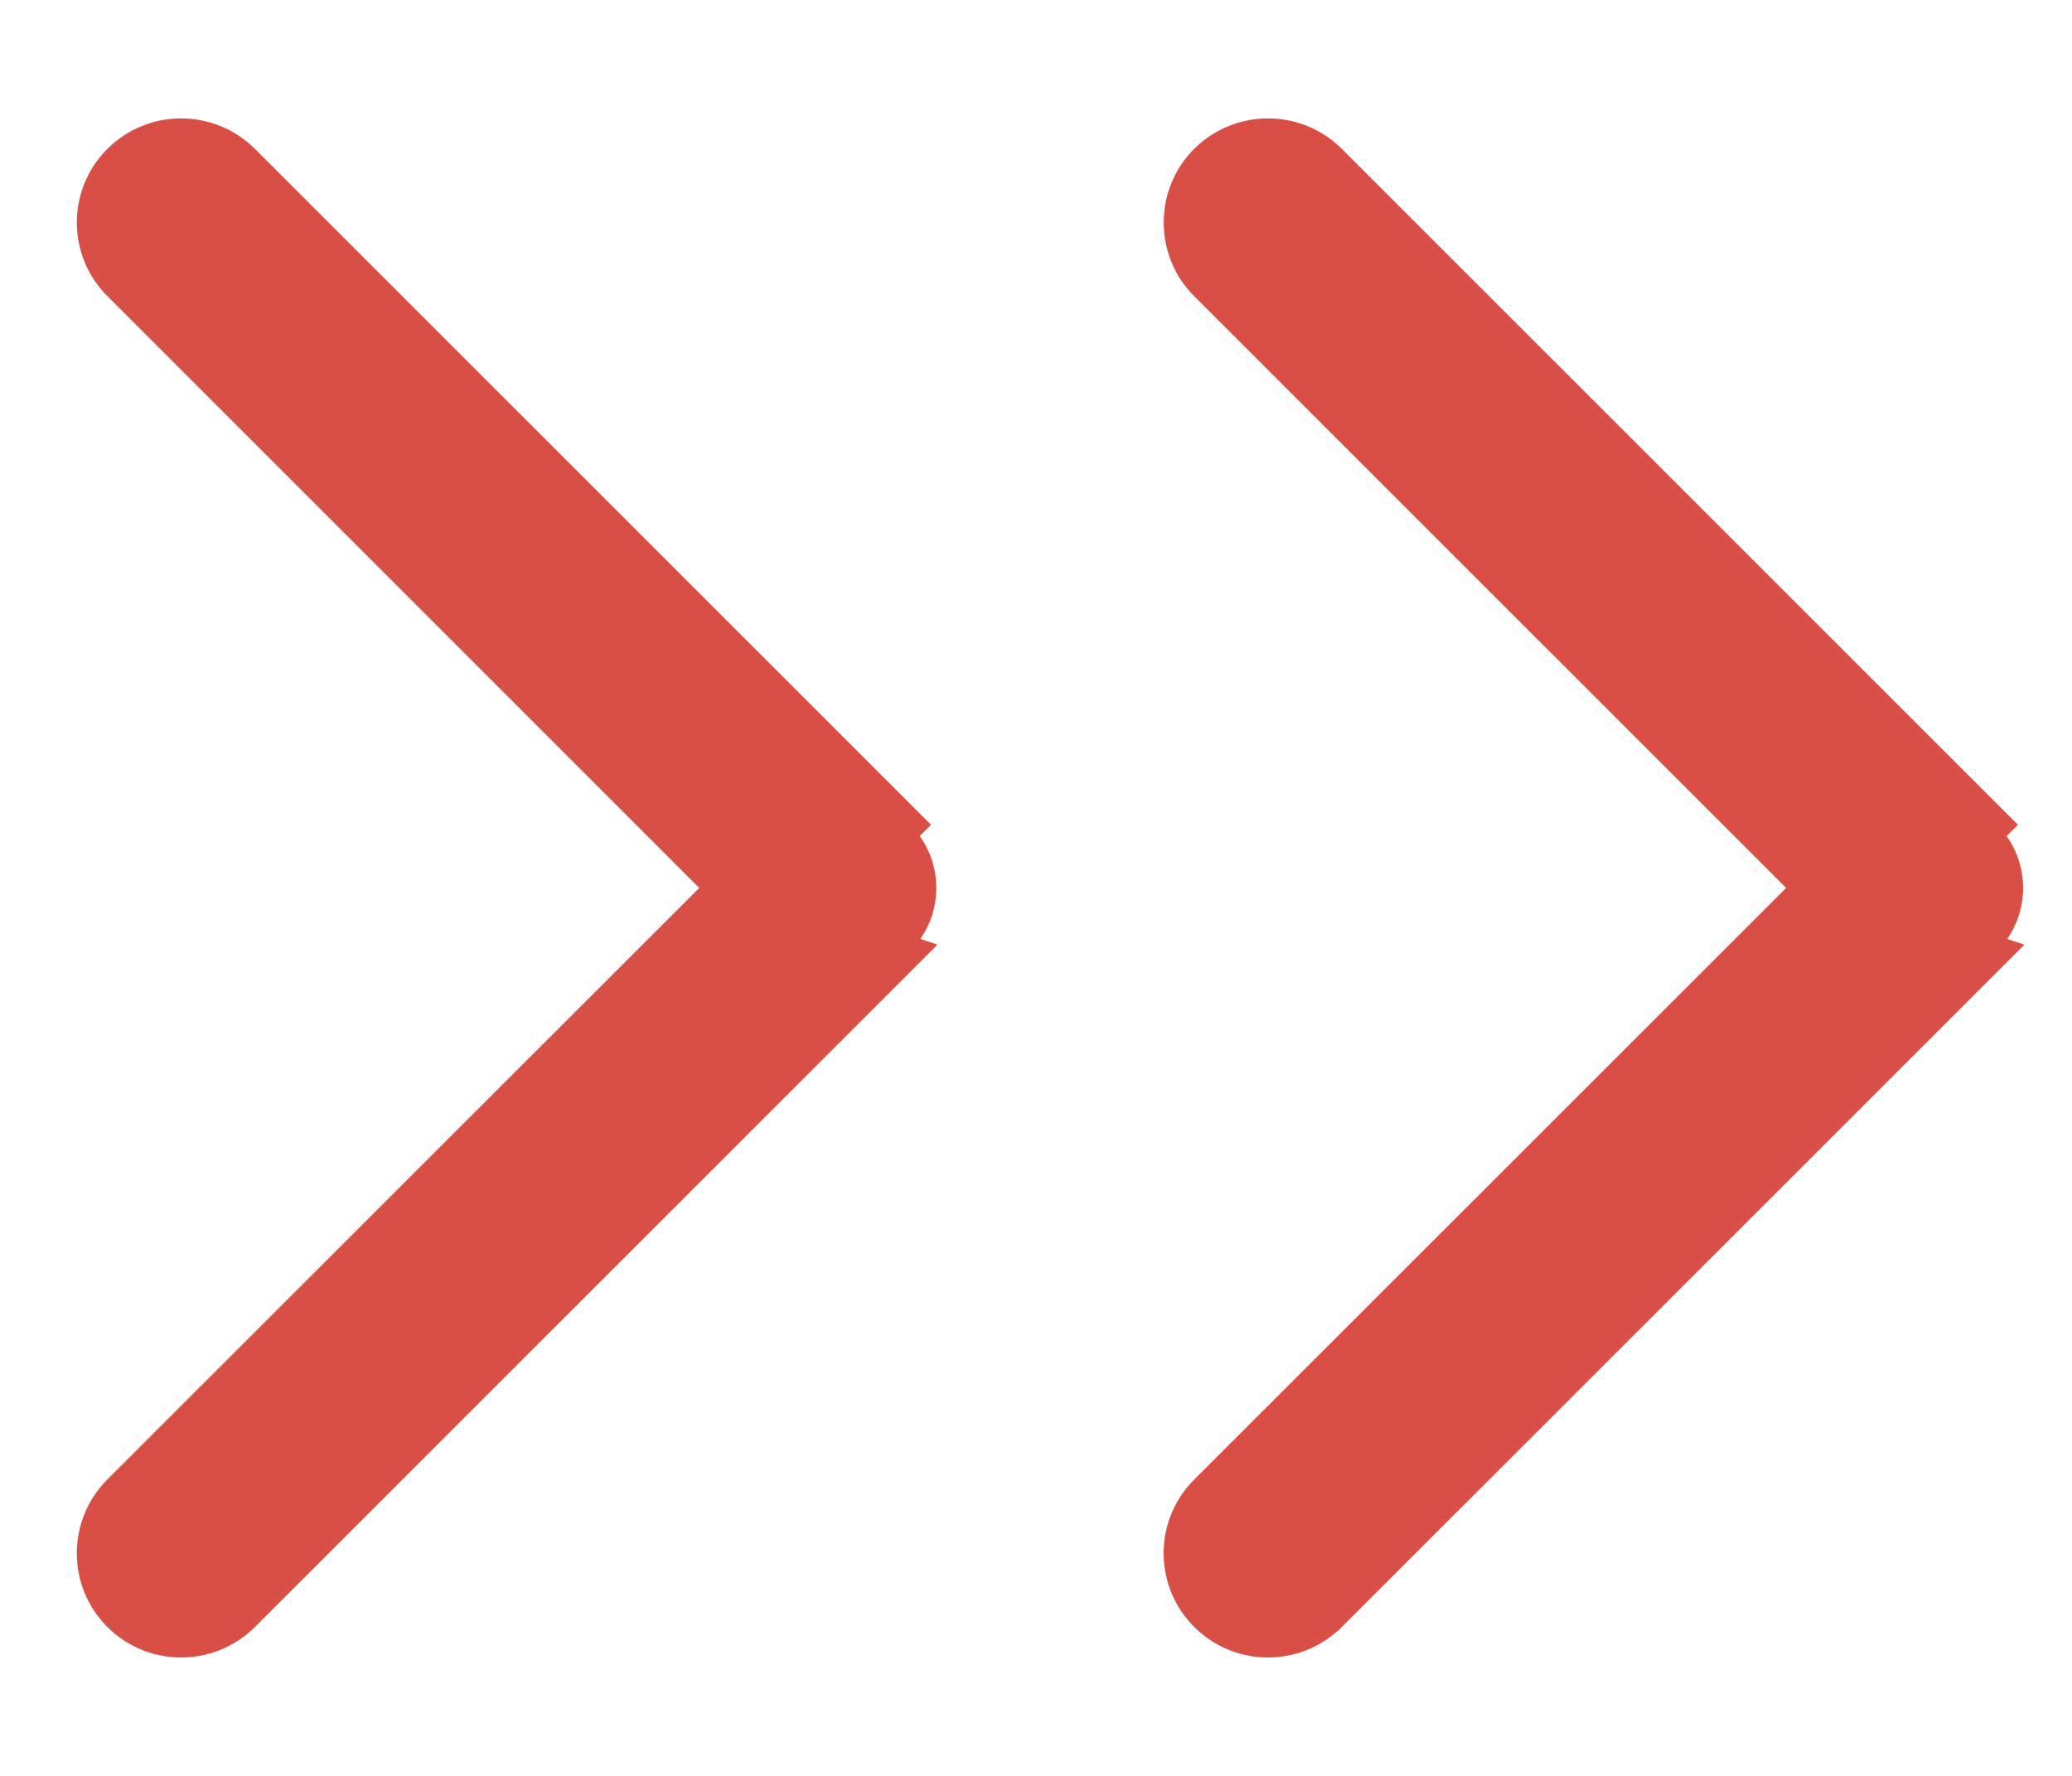
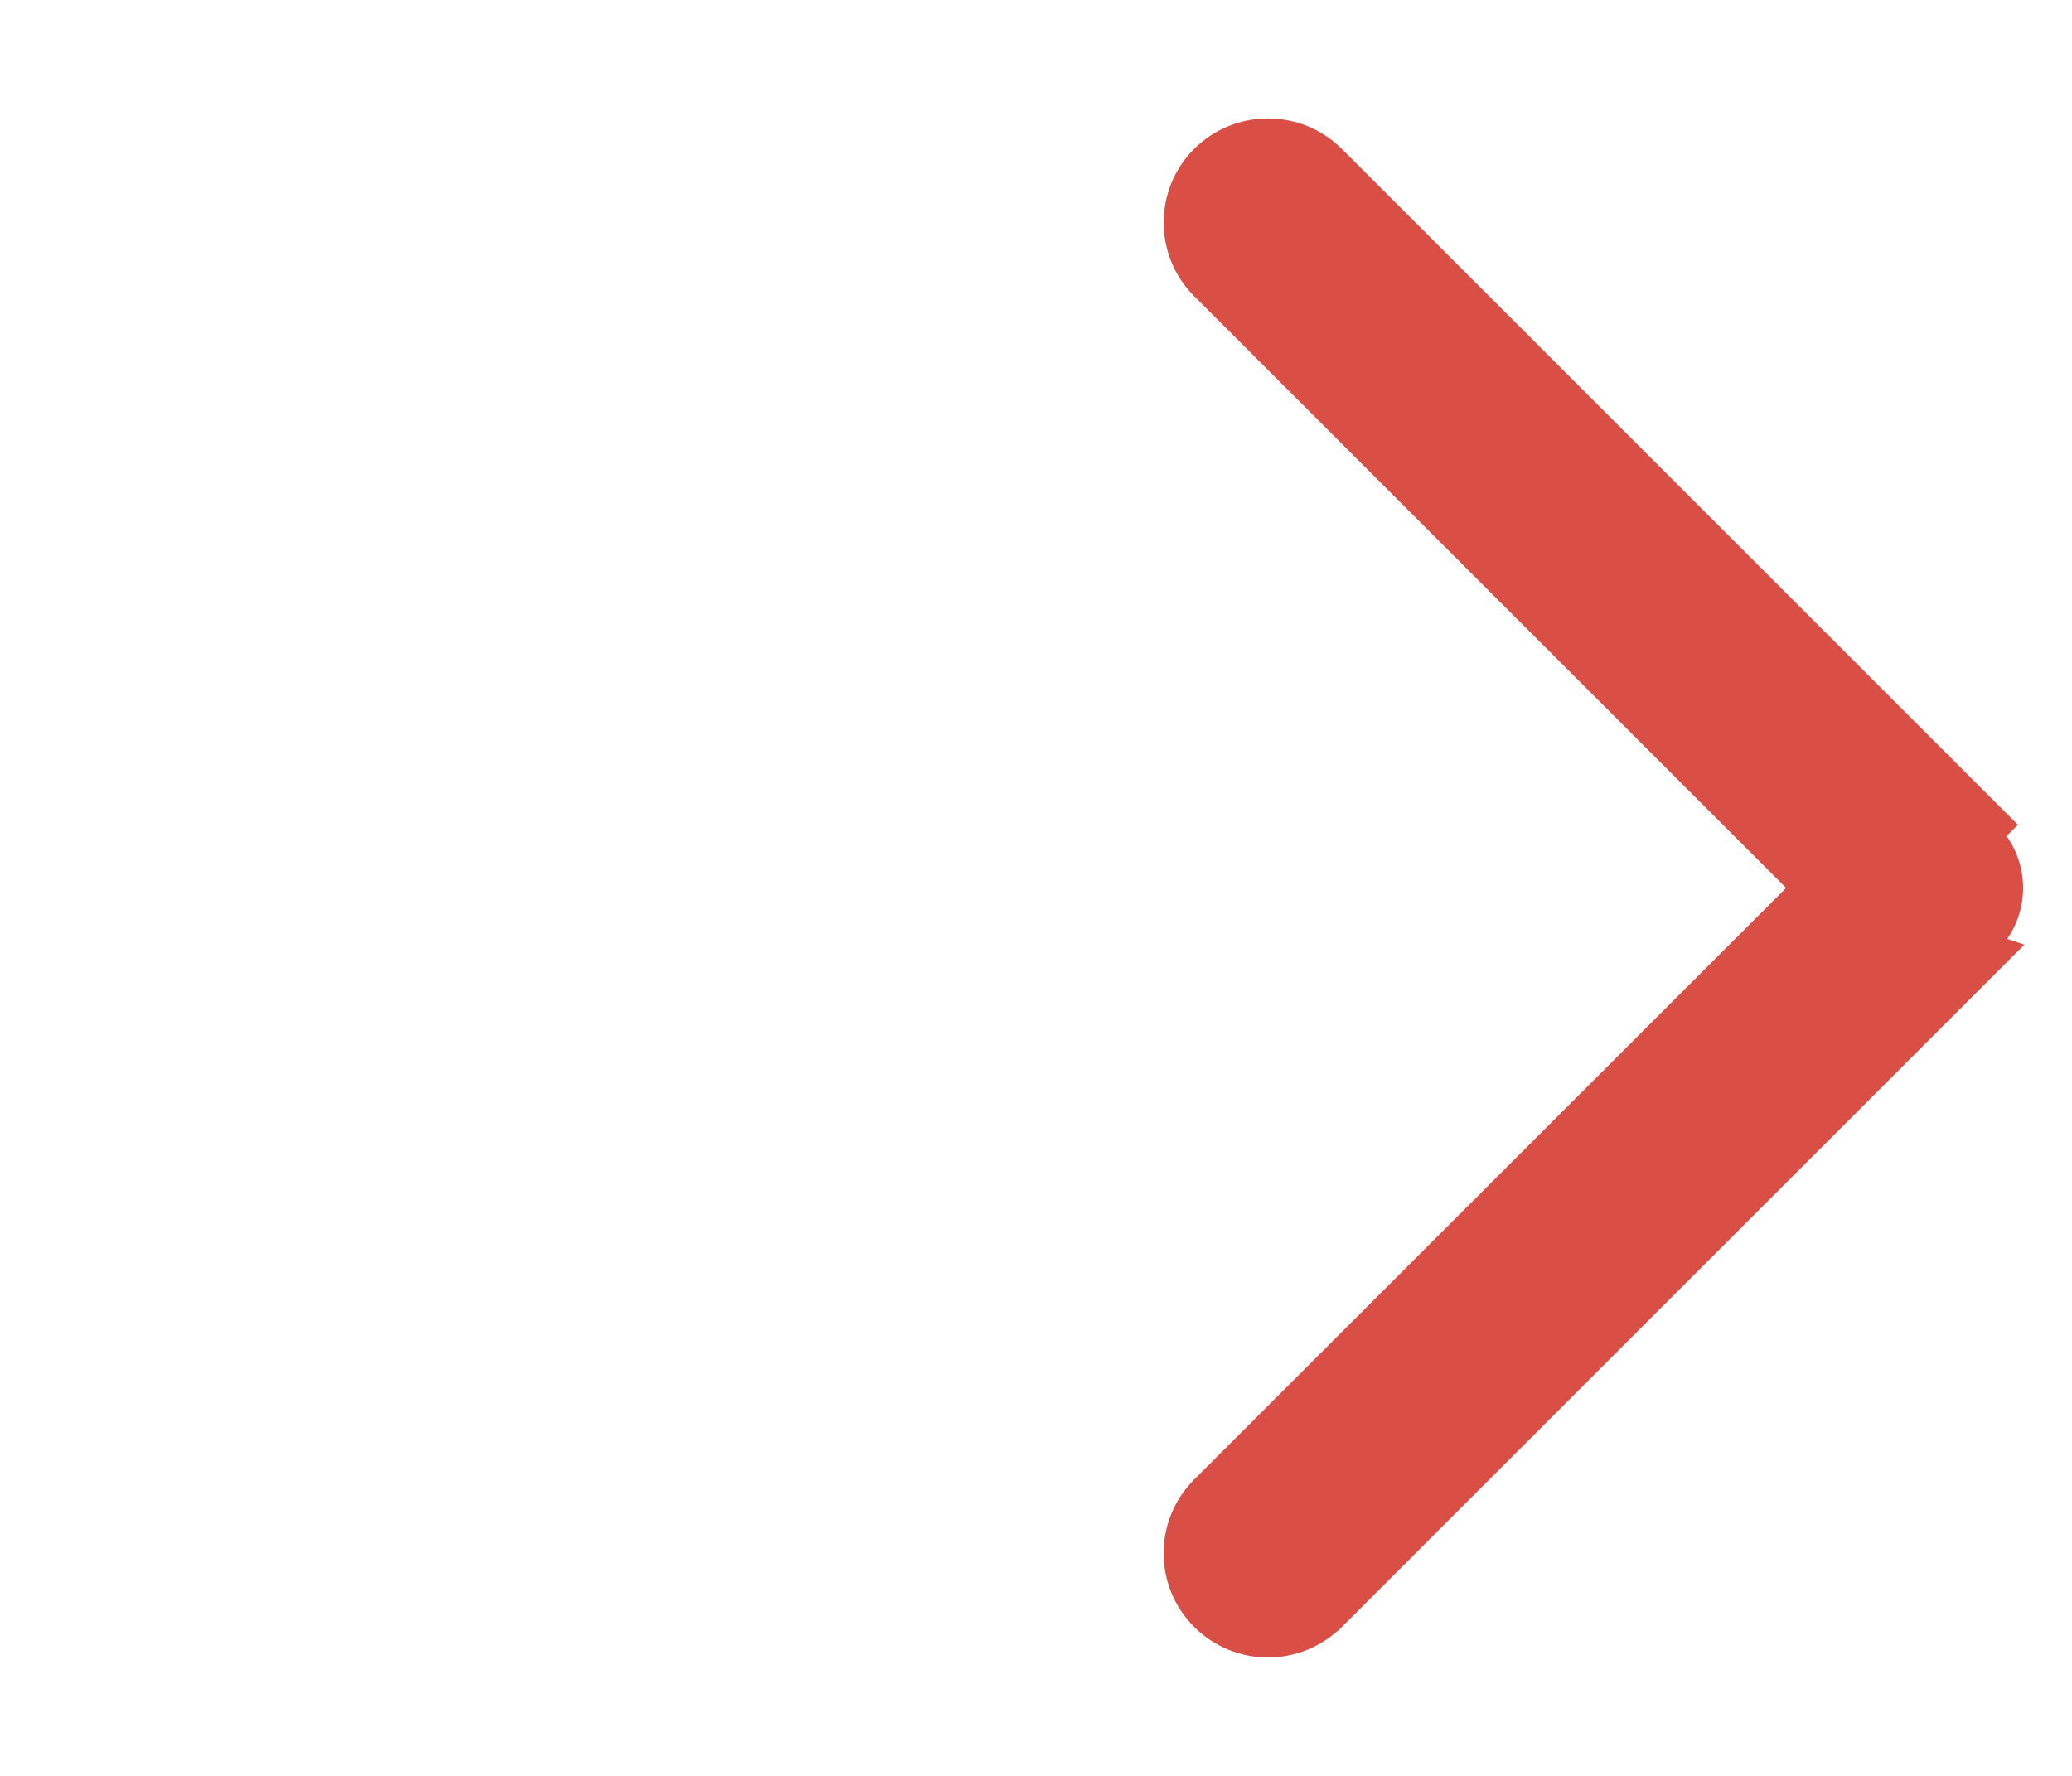
<svg xmlns="http://www.w3.org/2000/svg" width="14" height="12" viewBox="0 0 14 12" fill="none">
-   <path d="M4.866 6L0.797 1.931C0.56 1.696 0.56 1.312 0.796 1.077L0.796 1.077C1.032 0.841 1.415 0.841 1.652 1.077L1.652 1.077L6.149 5.573L6.149 5.573L6.078 5.643C6.276 5.84 6.276 6.16 6.078 6.357L4.866 6ZM4.866 6L0.796 10.068L0.796 10.068C0.56 10.304 0.56 10.687 0.796 10.923L0.796 10.923C1.032 11.159 1.415 11.159 1.652 10.923L1.652 10.923L6.149 6.427L4.866 6Z" fill="#D94F46" stroke="#D94F46" stroke-width="0.2" />
-   <path d="M12.21 6L8.14 1.931C7.904 1.696 7.904 1.312 8.139 1.077L8.139 1.077C8.376 0.841 8.759 0.841 8.996 1.077L8.996 1.077L13.493 5.573L13.493 5.573L13.422 5.643C13.619 5.84 13.619 6.16 13.422 6.357L12.21 6ZM12.21 6L8.14 10.068L8.14 10.068C7.903 10.304 7.903 10.687 8.14 10.923L8.14 10.923C8.376 11.159 8.759 11.159 8.995 10.923L8.996 10.923L13.493 6.427L12.21 6Z" fill="#D94F46" stroke="#D94F46" stroke-width="0.2" />
+   <path d="M12.21 6L8.14 1.931C7.904 1.696 7.904 1.312 8.139 1.077L8.139 1.077C8.376 0.841 8.759 0.841 8.996 1.077L8.996 1.077L13.493 5.573L13.422 5.643C13.619 5.84 13.619 6.16 13.422 6.357L12.21 6ZM12.21 6L8.14 10.068L8.14 10.068C7.903 10.304 7.903 10.687 8.14 10.923L8.14 10.923C8.376 11.159 8.759 11.159 8.995 10.923L8.996 10.923L13.493 6.427L12.21 6Z" fill="#D94F46" stroke="#D94F46" stroke-width="0.2" />
</svg>